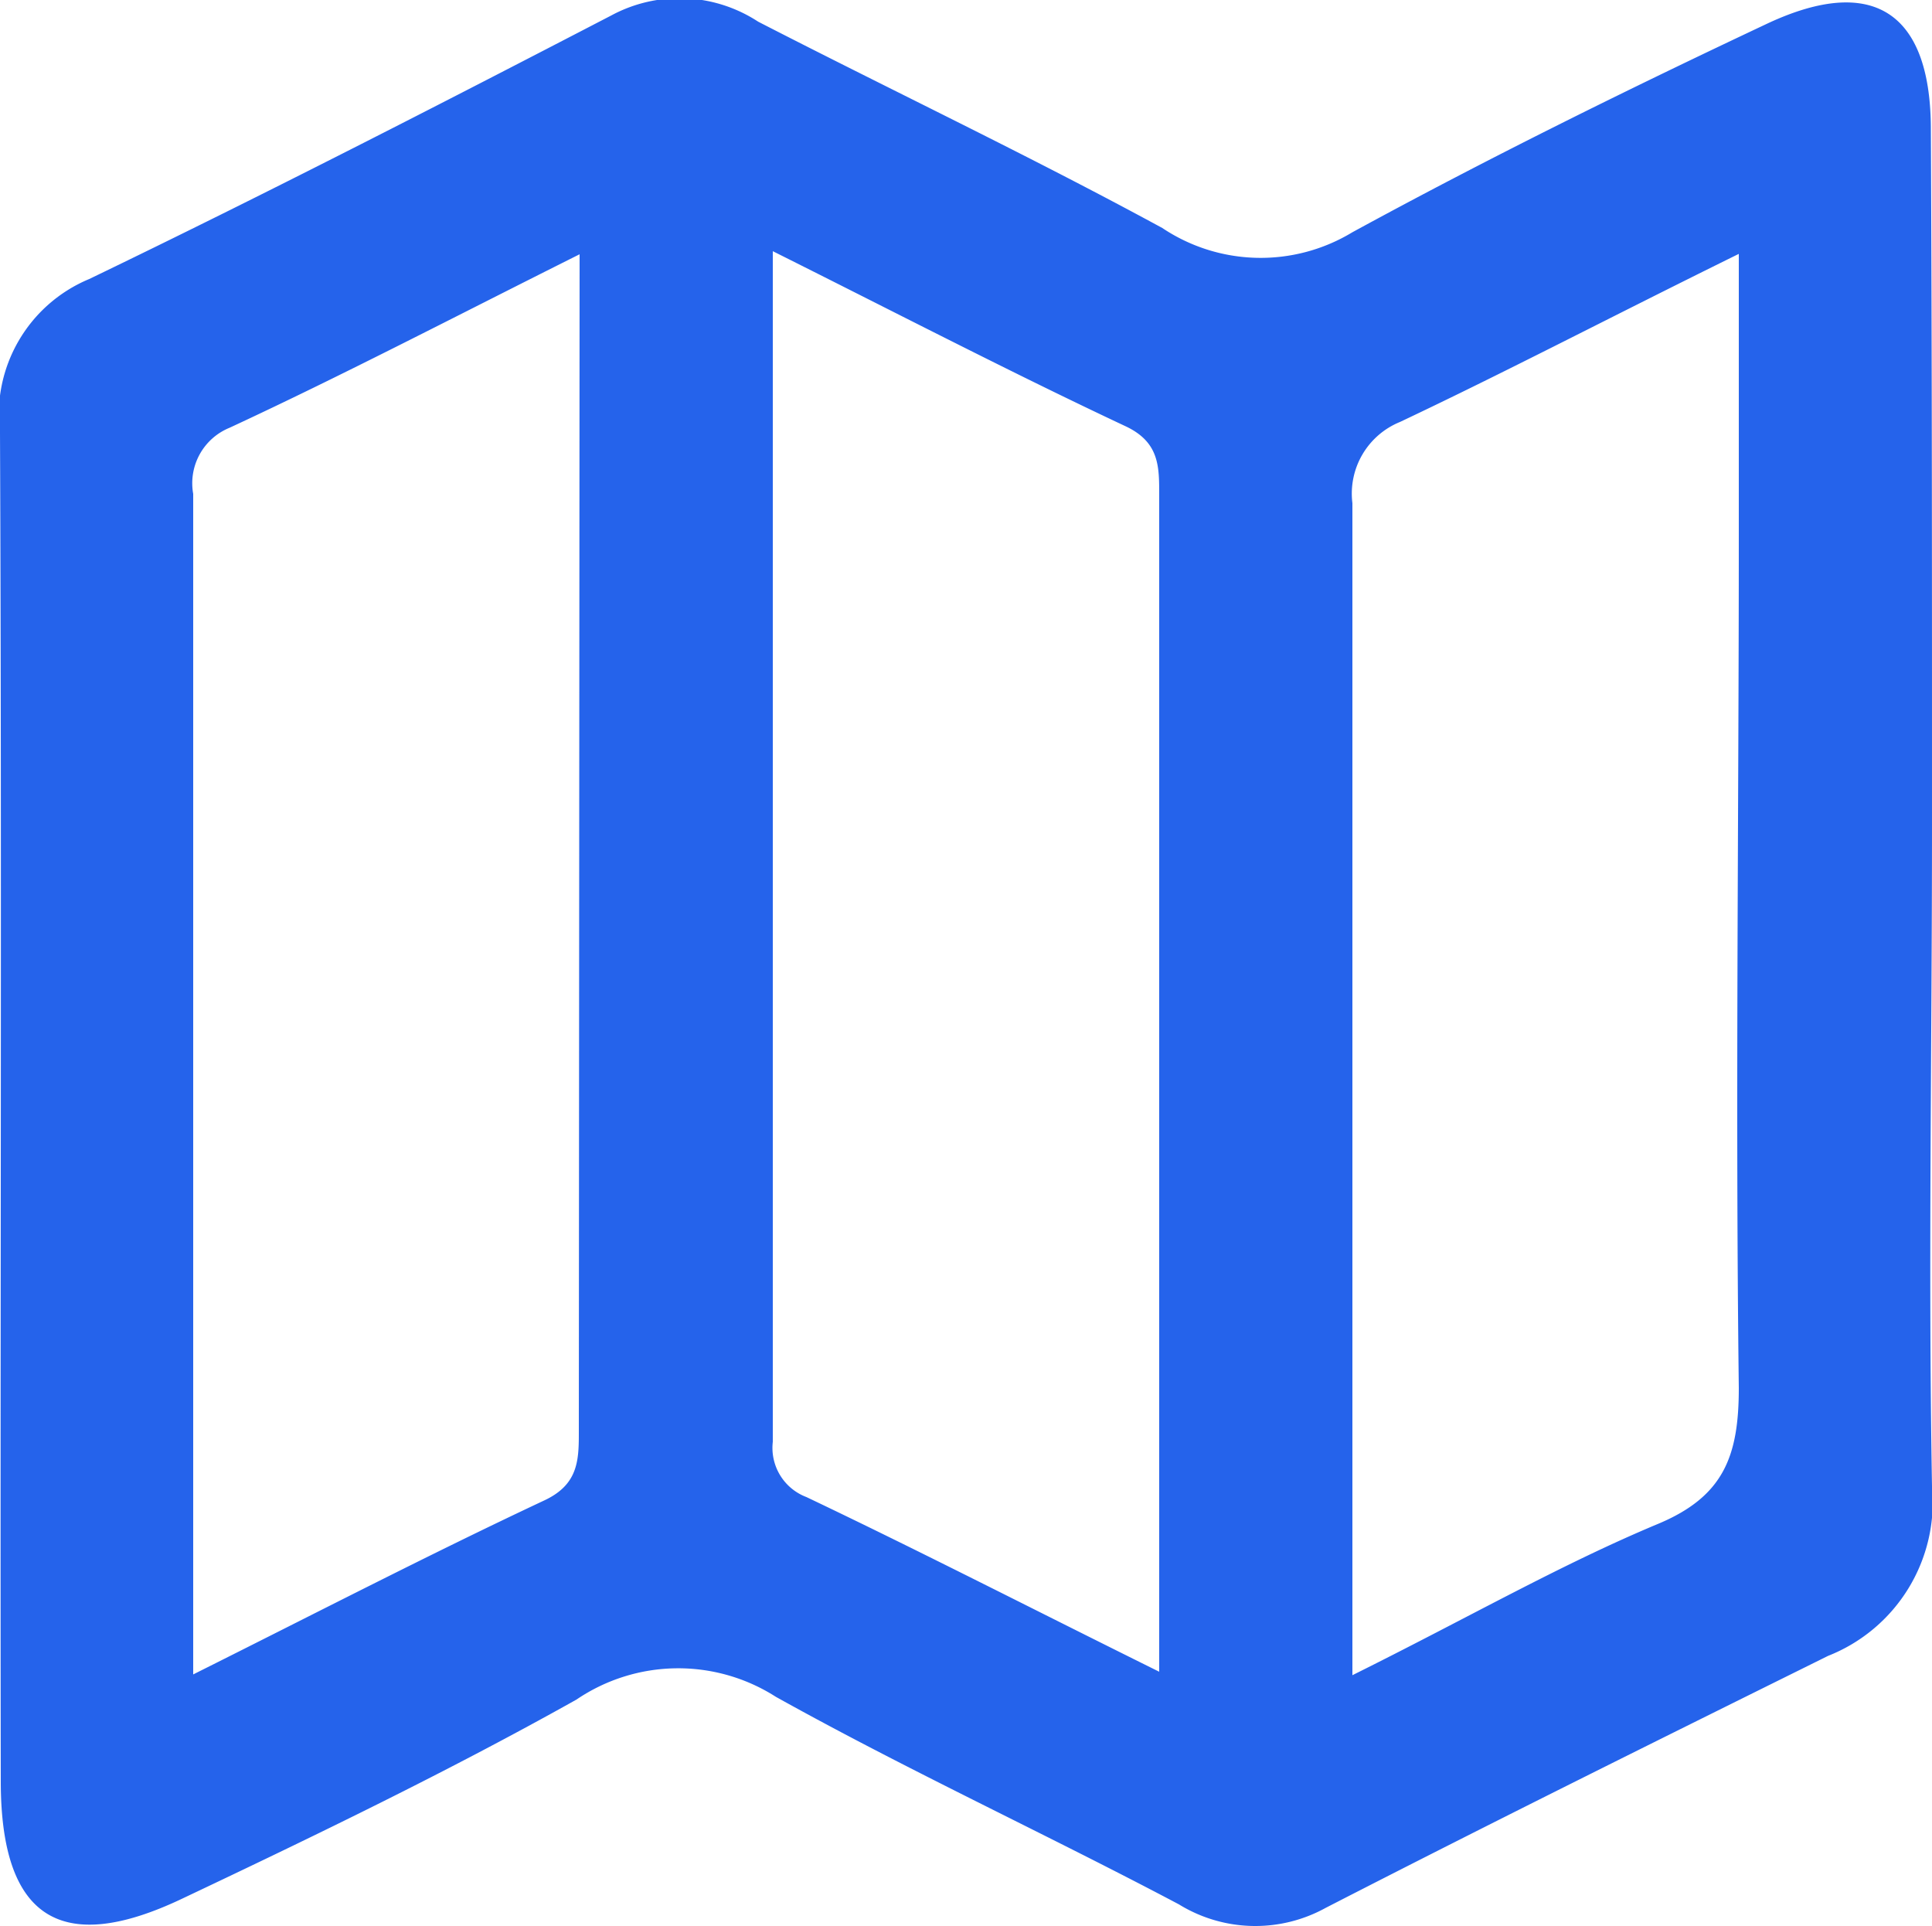
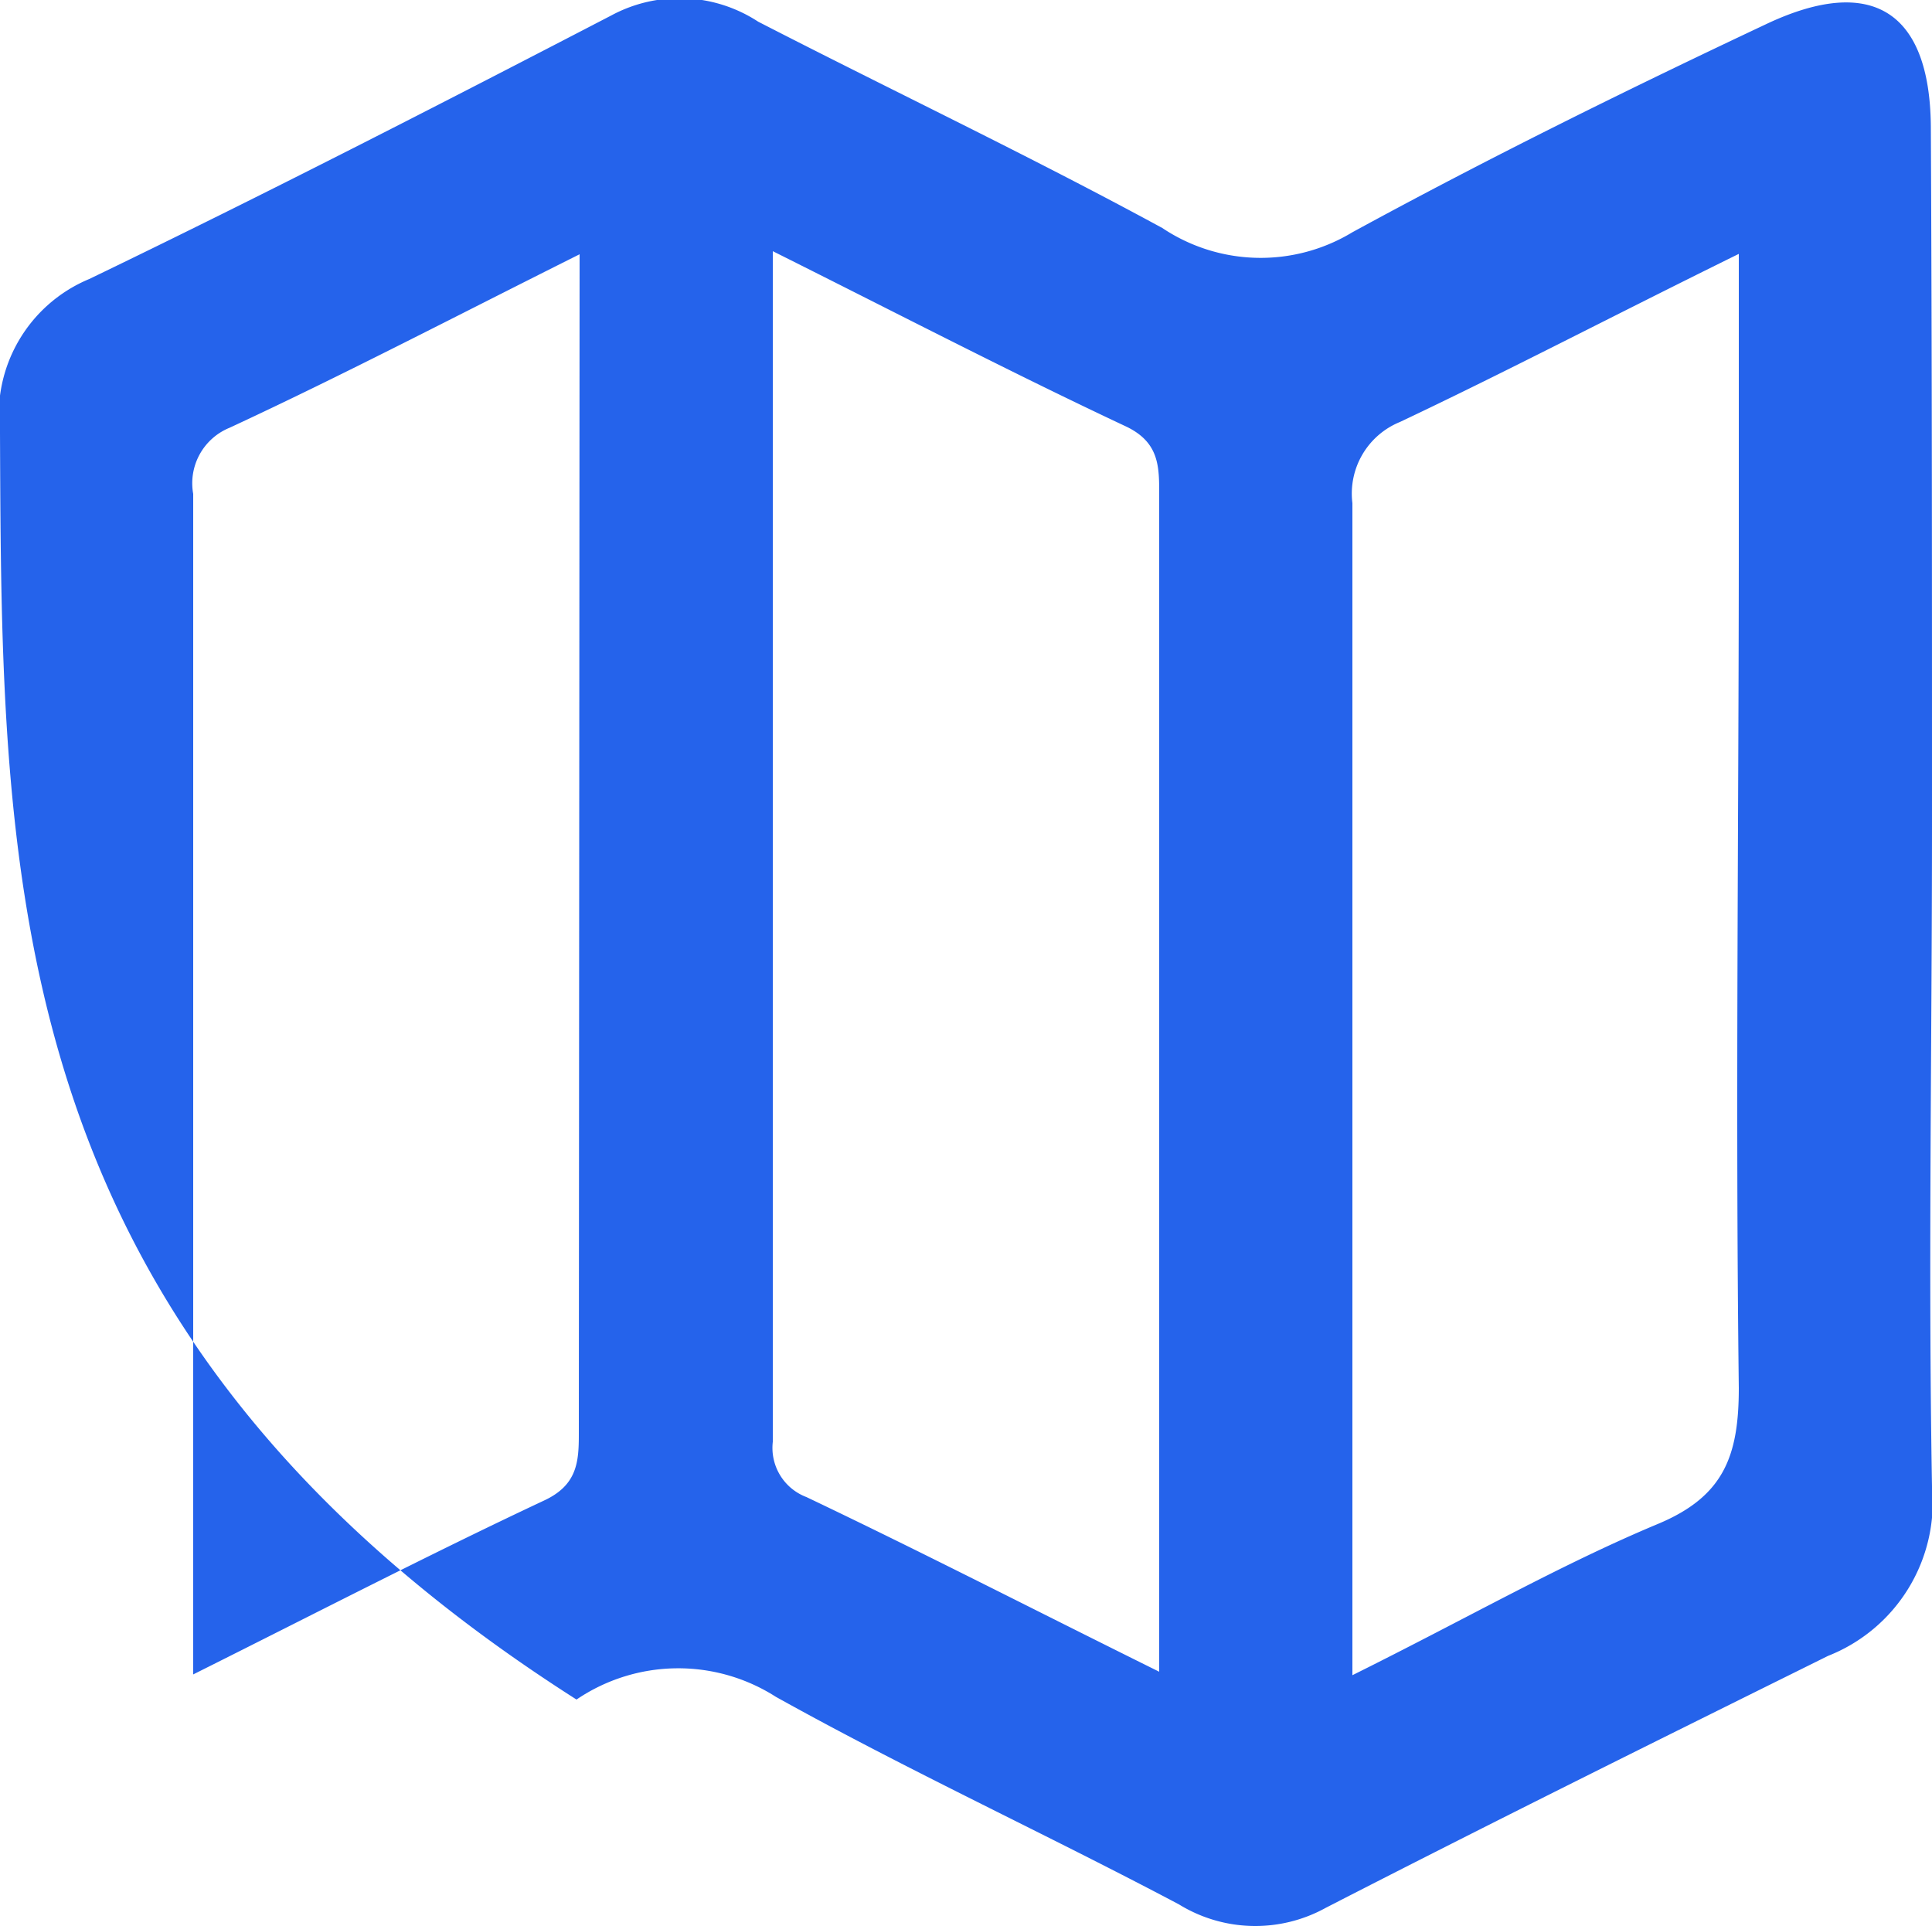
<svg xmlns="http://www.w3.org/2000/svg" id="Layer_1" data-name="Layer 1" viewBox="0 0 50 49.84">
  <defs>
    <style>.cls-1{fill:#2563eb;}</style>
  </defs>
  <title>Popular Destinations Icon</title>
-   <path class="cls-1" d="M50,21.41c0,5.71-.1,11.43,0,17.13a4.28,4.28,0,0,1-2.69,4.39c-4.34,2.15-8.68,4.3-13,6.52a3.77,3.77,0,0,1-3.8-.09c-3.46-1.83-7-3.46-10.43-5.37a4.69,4.69,0,0,0-5.16.07c-3.32,1.86-6.76,3.52-10.2,5.15-3.15,1.5-4.69.5-4.7-3C0,34.55.05,22.92,0,11.3a3.8,3.8,0,0,1,2.31-4c4.54-2.19,9-4.48,13.51-6.82a3.72,3.72,0,0,1,3.8.16c3.48,1.79,7,3.46,10.46,5.34A4.58,4.58,0,0,0,35,6.09c3.52-1.92,7.13-3.7,10.76-5.41,2.69-1.25,4.18-.3,4.21,2.66C50,9.37,50,15.39,50,21.41ZM15,6.66c-3.22,1.61-6.11,3.12-9.06,4.49A1.55,1.55,0,0,0,5,12.86V43.41c3.26-1.63,6.14-3.12,9.08-4.5.86-.4.9-1,.9-1.72ZM30,43.34V12.87c0-.72,0-1.34-.85-1.75C26.19,9.73,23.3,8.23,20,6.58V37.39a1.36,1.36,0,0,0,.87,1.43C23.81,40.22,26.71,41.71,30,43.34Zm5,.09c3-1.49,5.38-2.86,7.92-3.92C44.61,38.8,45,37.76,45,36c-.09-7.36,0-14.72,0-22.08V6.65C41.73,8.26,39,9.69,36.23,11A2,2,0,0,0,35,13.1C35,23,35,33,35,43.43Z" transform="translate(0 -0.08)" />
+   <path class="cls-1" d="M50,21.41c0,5.71-.1,11.43,0,17.13a4.28,4.28,0,0,1-2.69,4.39c-4.34,2.15-8.68,4.3-13,6.52a3.77,3.77,0,0,1-3.8-.09c-3.46-1.83-7-3.46-10.43-5.37a4.69,4.69,0,0,0-5.16.07C0,34.55.05,22.92,0,11.3a3.8,3.8,0,0,1,2.31-4c4.54-2.19,9-4.48,13.51-6.82a3.72,3.72,0,0,1,3.8.16c3.48,1.79,7,3.46,10.46,5.34A4.58,4.58,0,0,0,35,6.09c3.52-1.92,7.13-3.7,10.76-5.41,2.69-1.25,4.18-.3,4.21,2.66C50,9.37,50,15.39,50,21.41ZM15,6.66c-3.22,1.61-6.11,3.12-9.06,4.49A1.55,1.55,0,0,0,5,12.86V43.41c3.26-1.63,6.14-3.12,9.08-4.5.86-.4.9-1,.9-1.72ZM30,43.34V12.87c0-.72,0-1.34-.85-1.75C26.19,9.73,23.3,8.23,20,6.58V37.39a1.36,1.36,0,0,0,.87,1.43C23.81,40.22,26.71,41.71,30,43.34Zm5,.09c3-1.49,5.38-2.86,7.92-3.92C44.61,38.8,45,37.76,45,36c-.09-7.36,0-14.72,0-22.08V6.65C41.73,8.26,39,9.69,36.23,11A2,2,0,0,0,35,13.1C35,23,35,33,35,43.43Z" transform="translate(0 -0.08)" />
</svg>